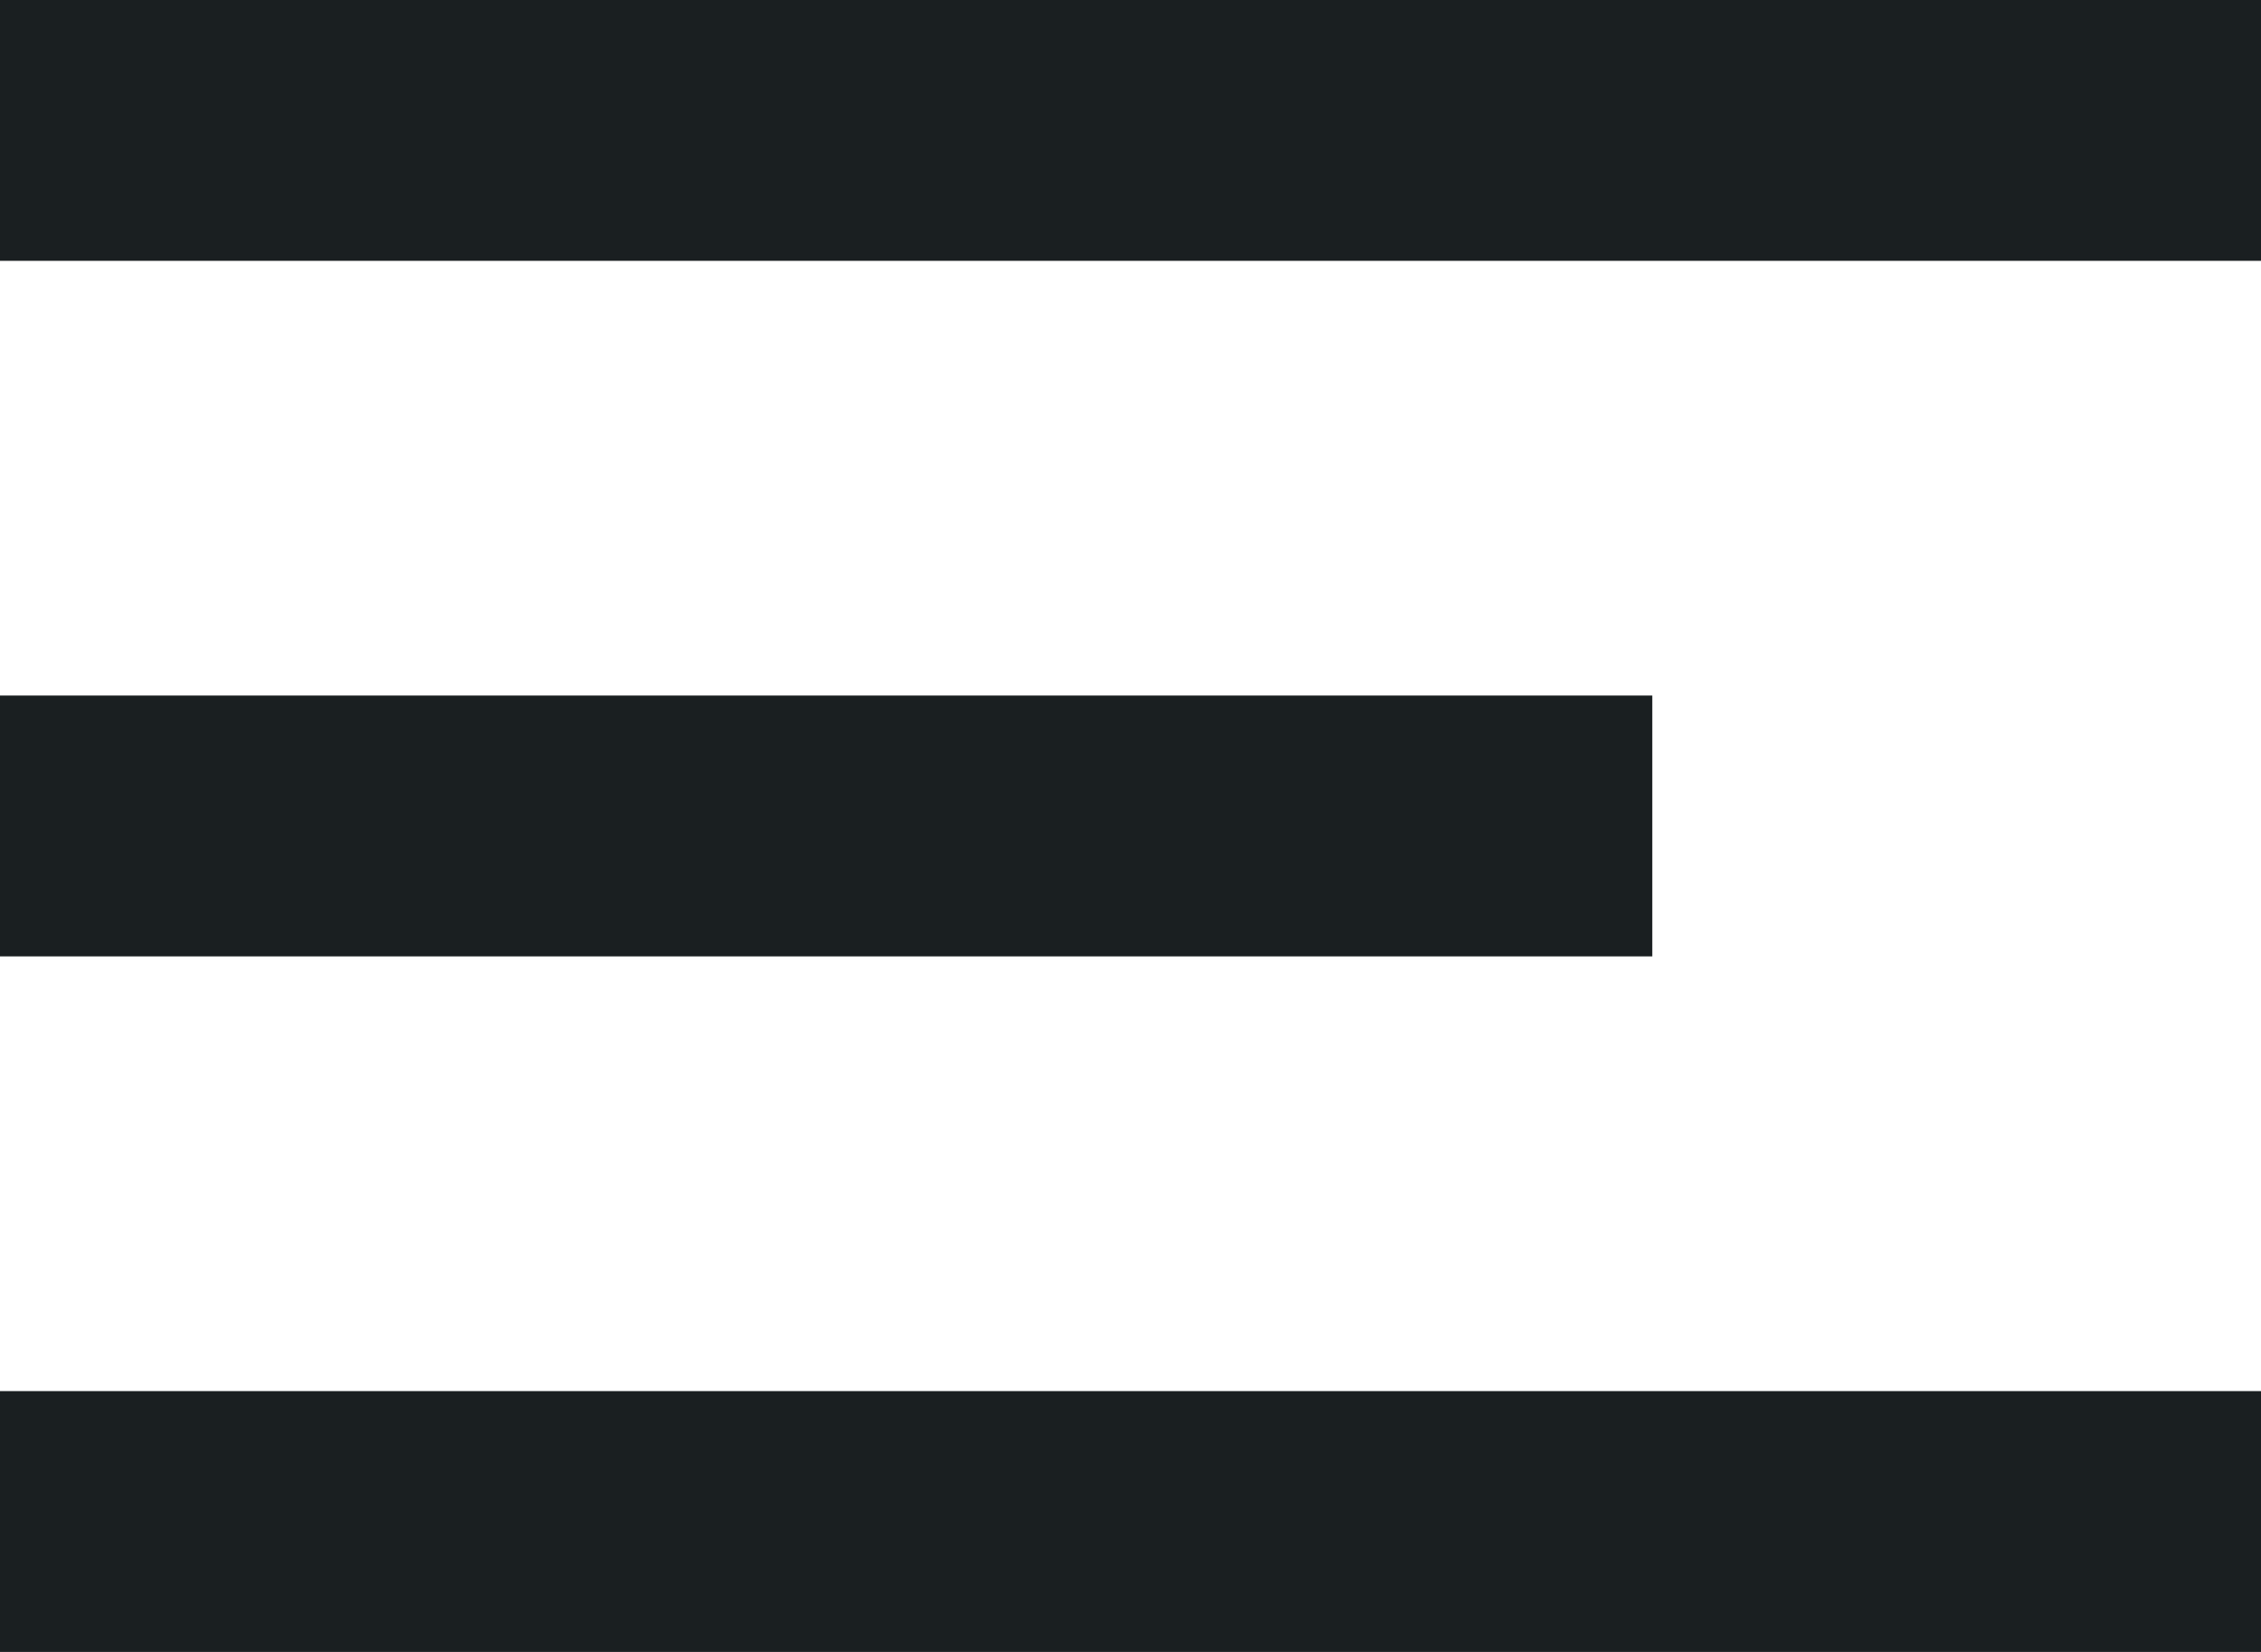
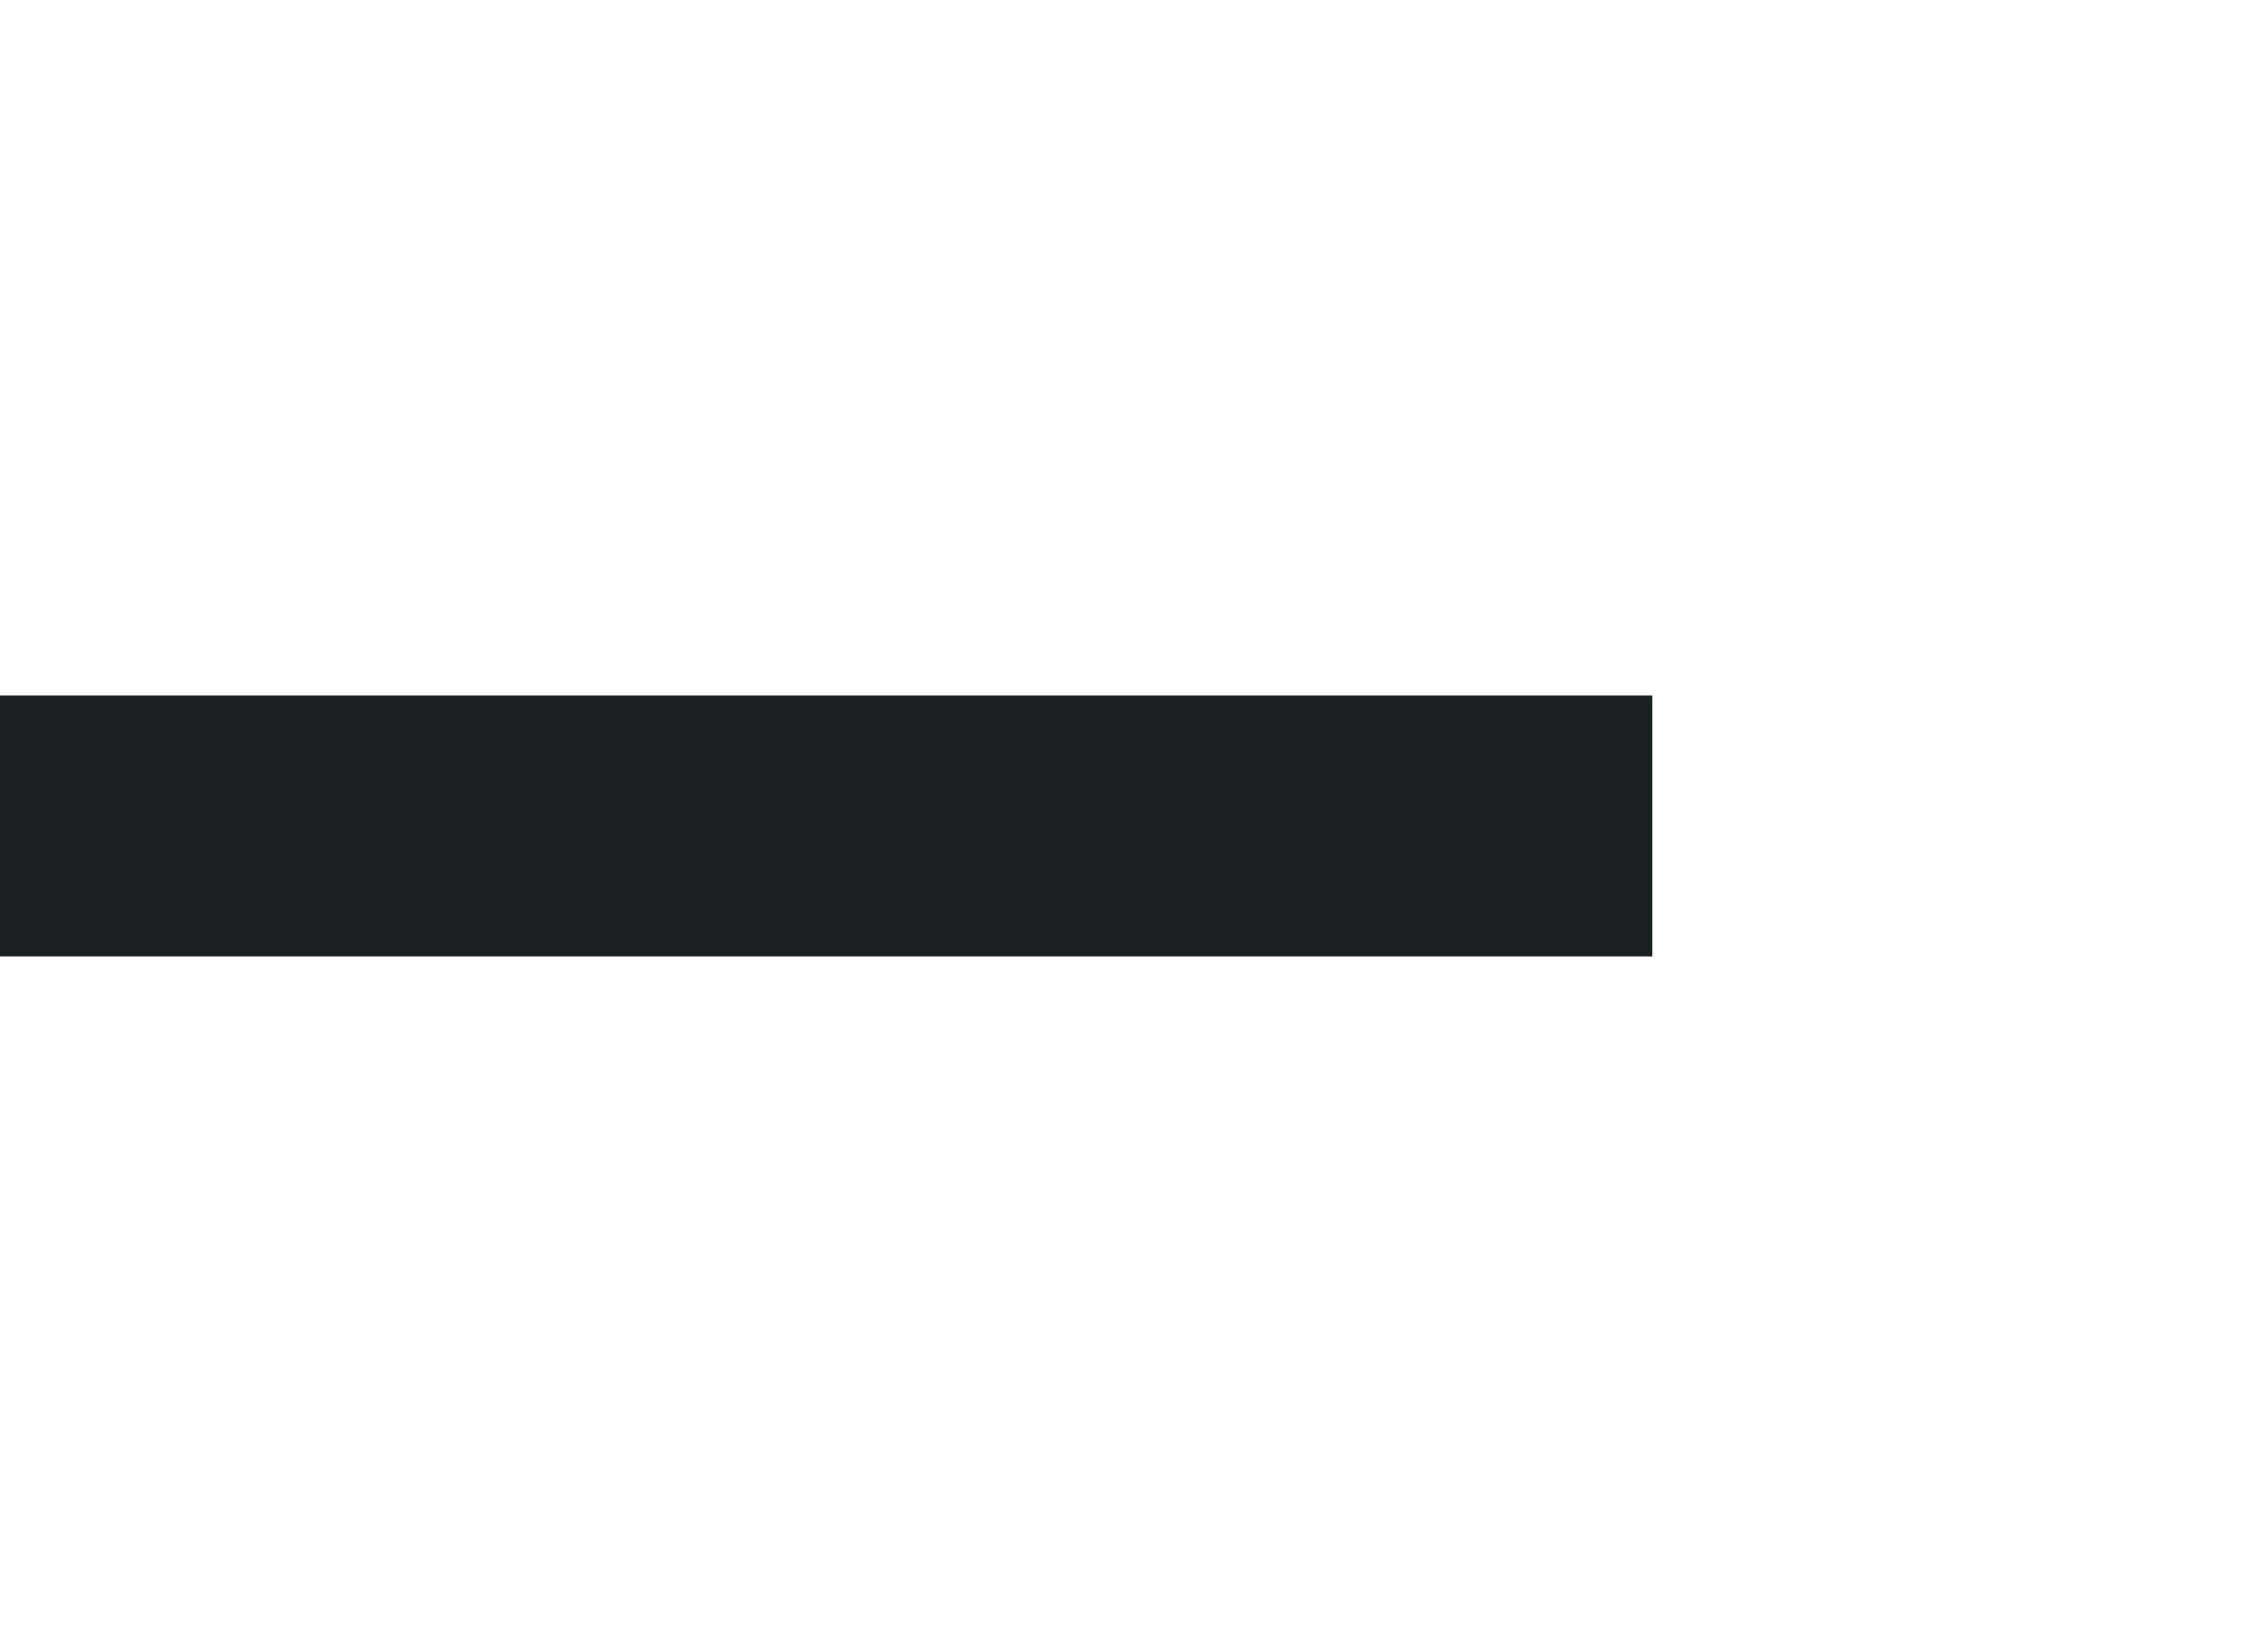
<svg xmlns="http://www.w3.org/2000/svg" width="26" height="19" viewBox="0 0 26 19" fill="none">
-   <rect width="26" height="3" fill="#1A1F21" />
-   <rect y="16" width="26" height="3" fill="#1A1F21" />
  <rect y="8" width="19" height="3" fill="#1A1F21" />
</svg>